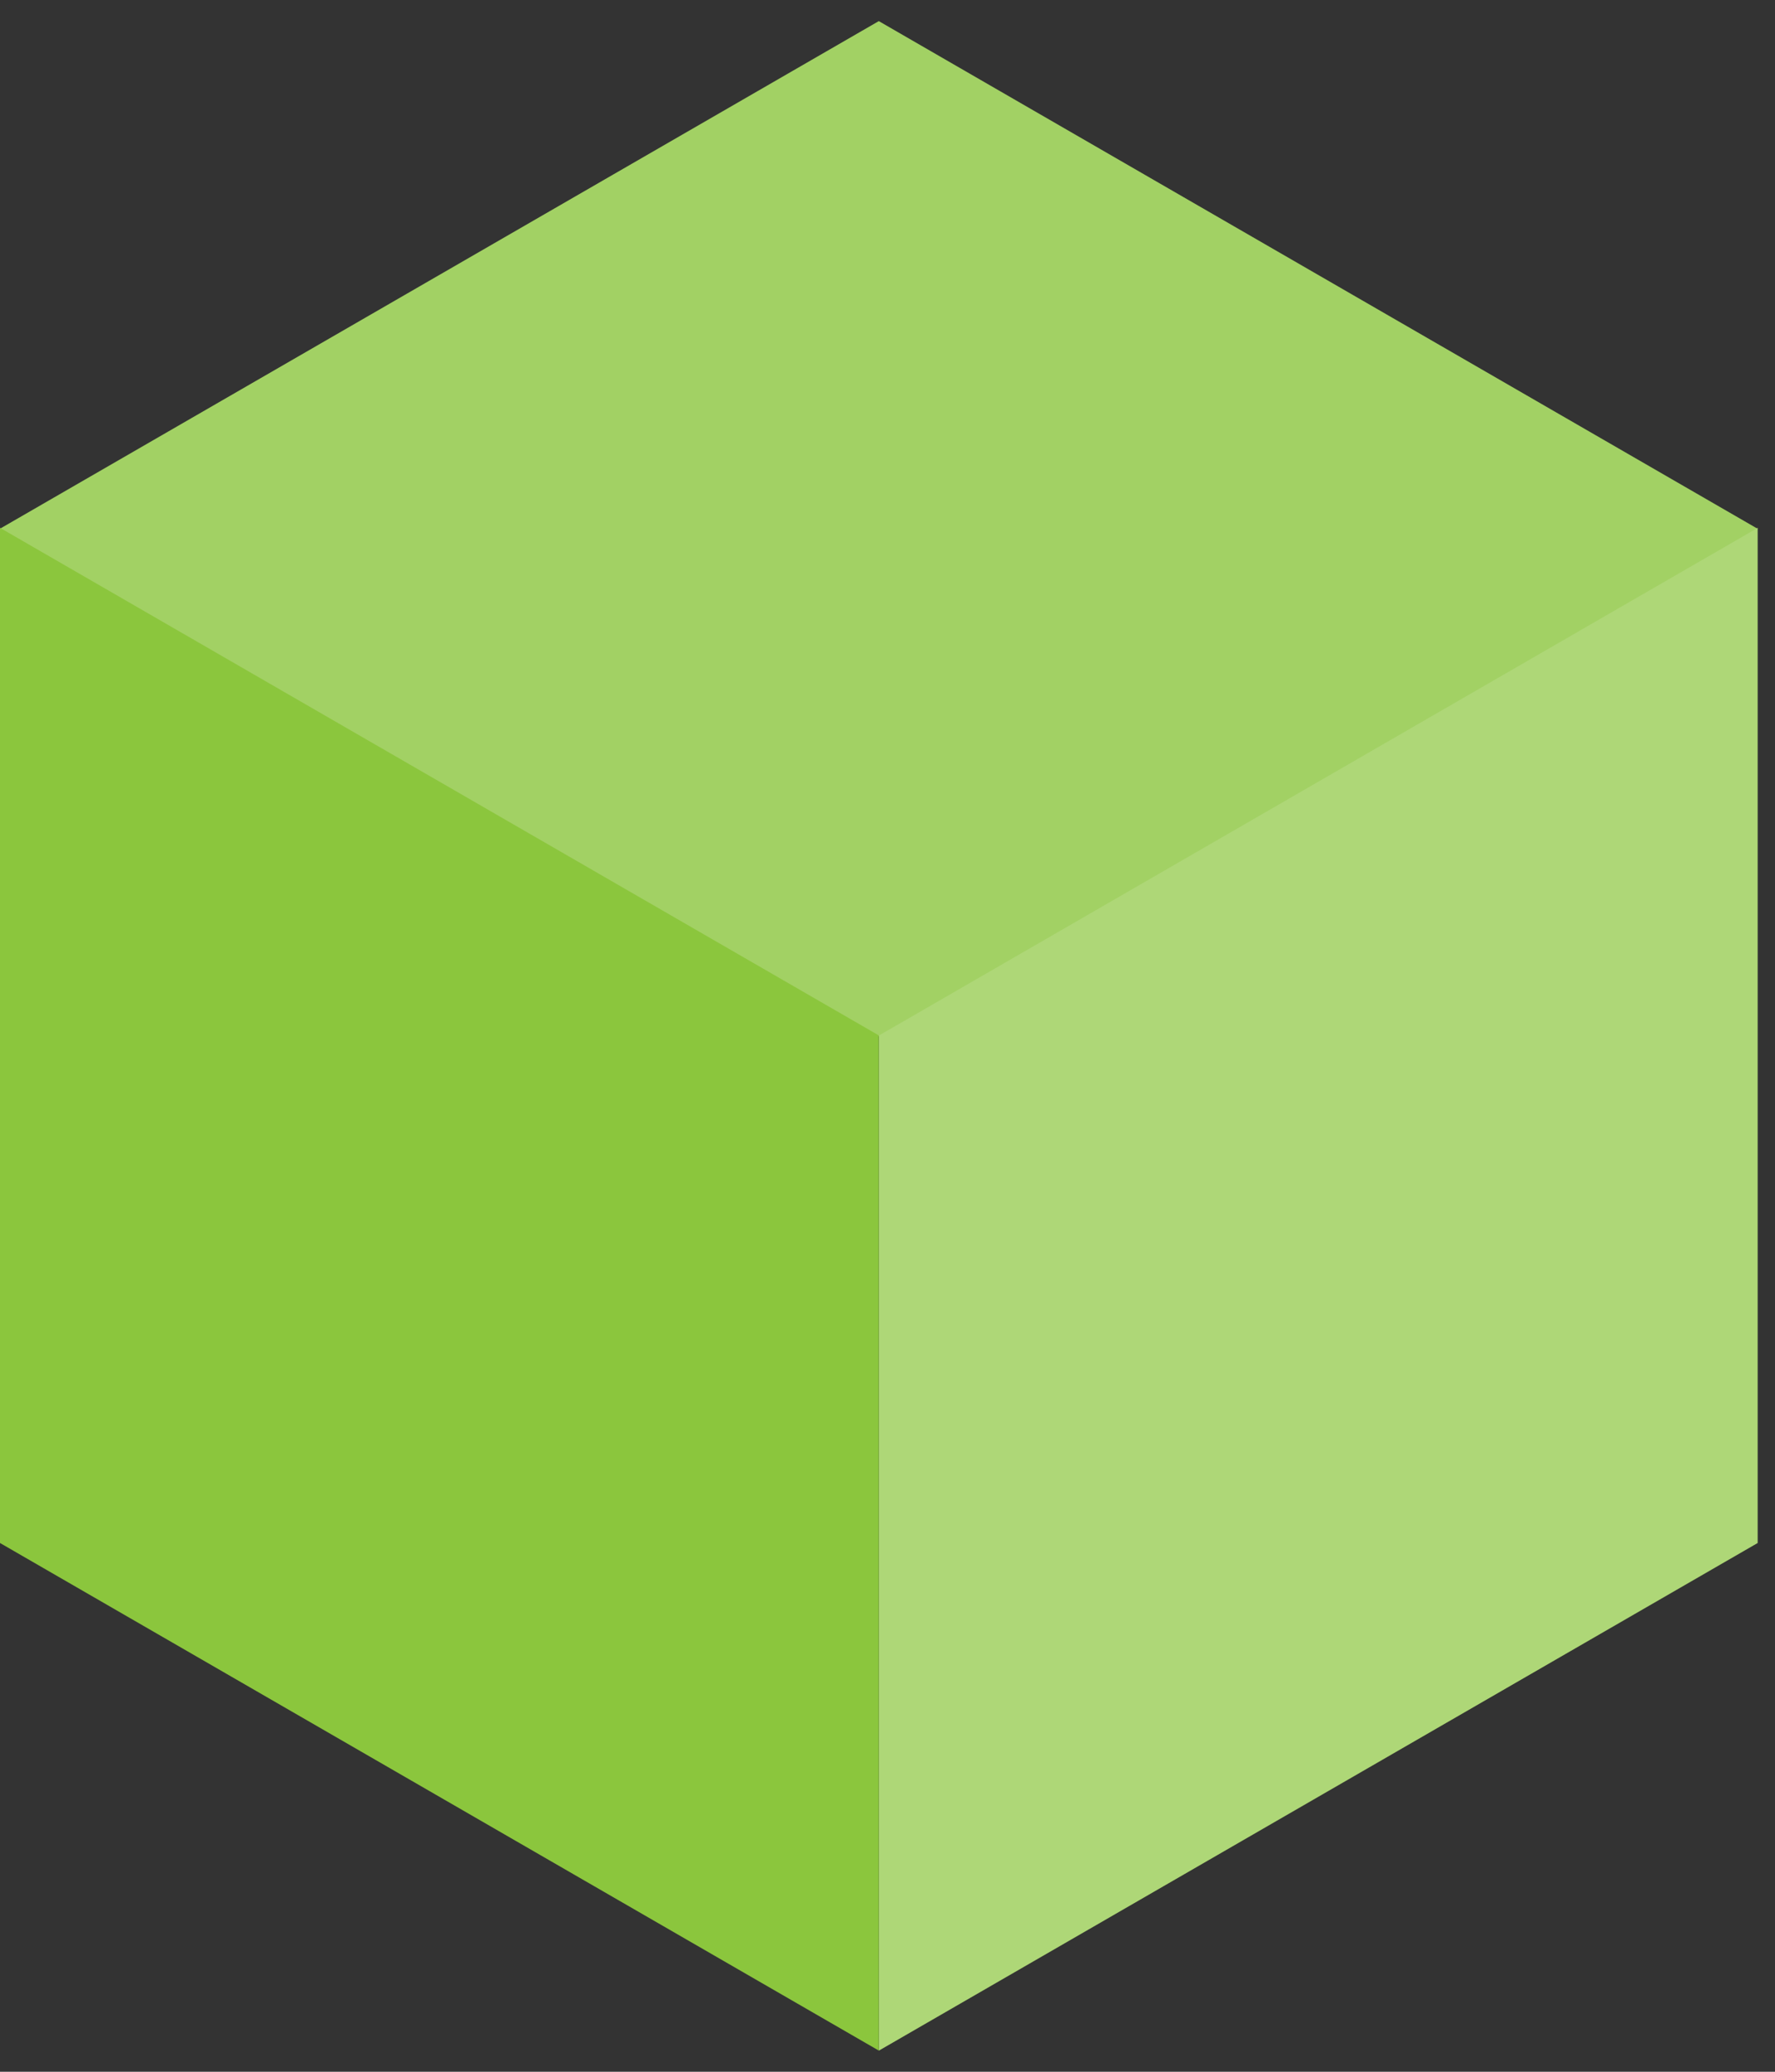
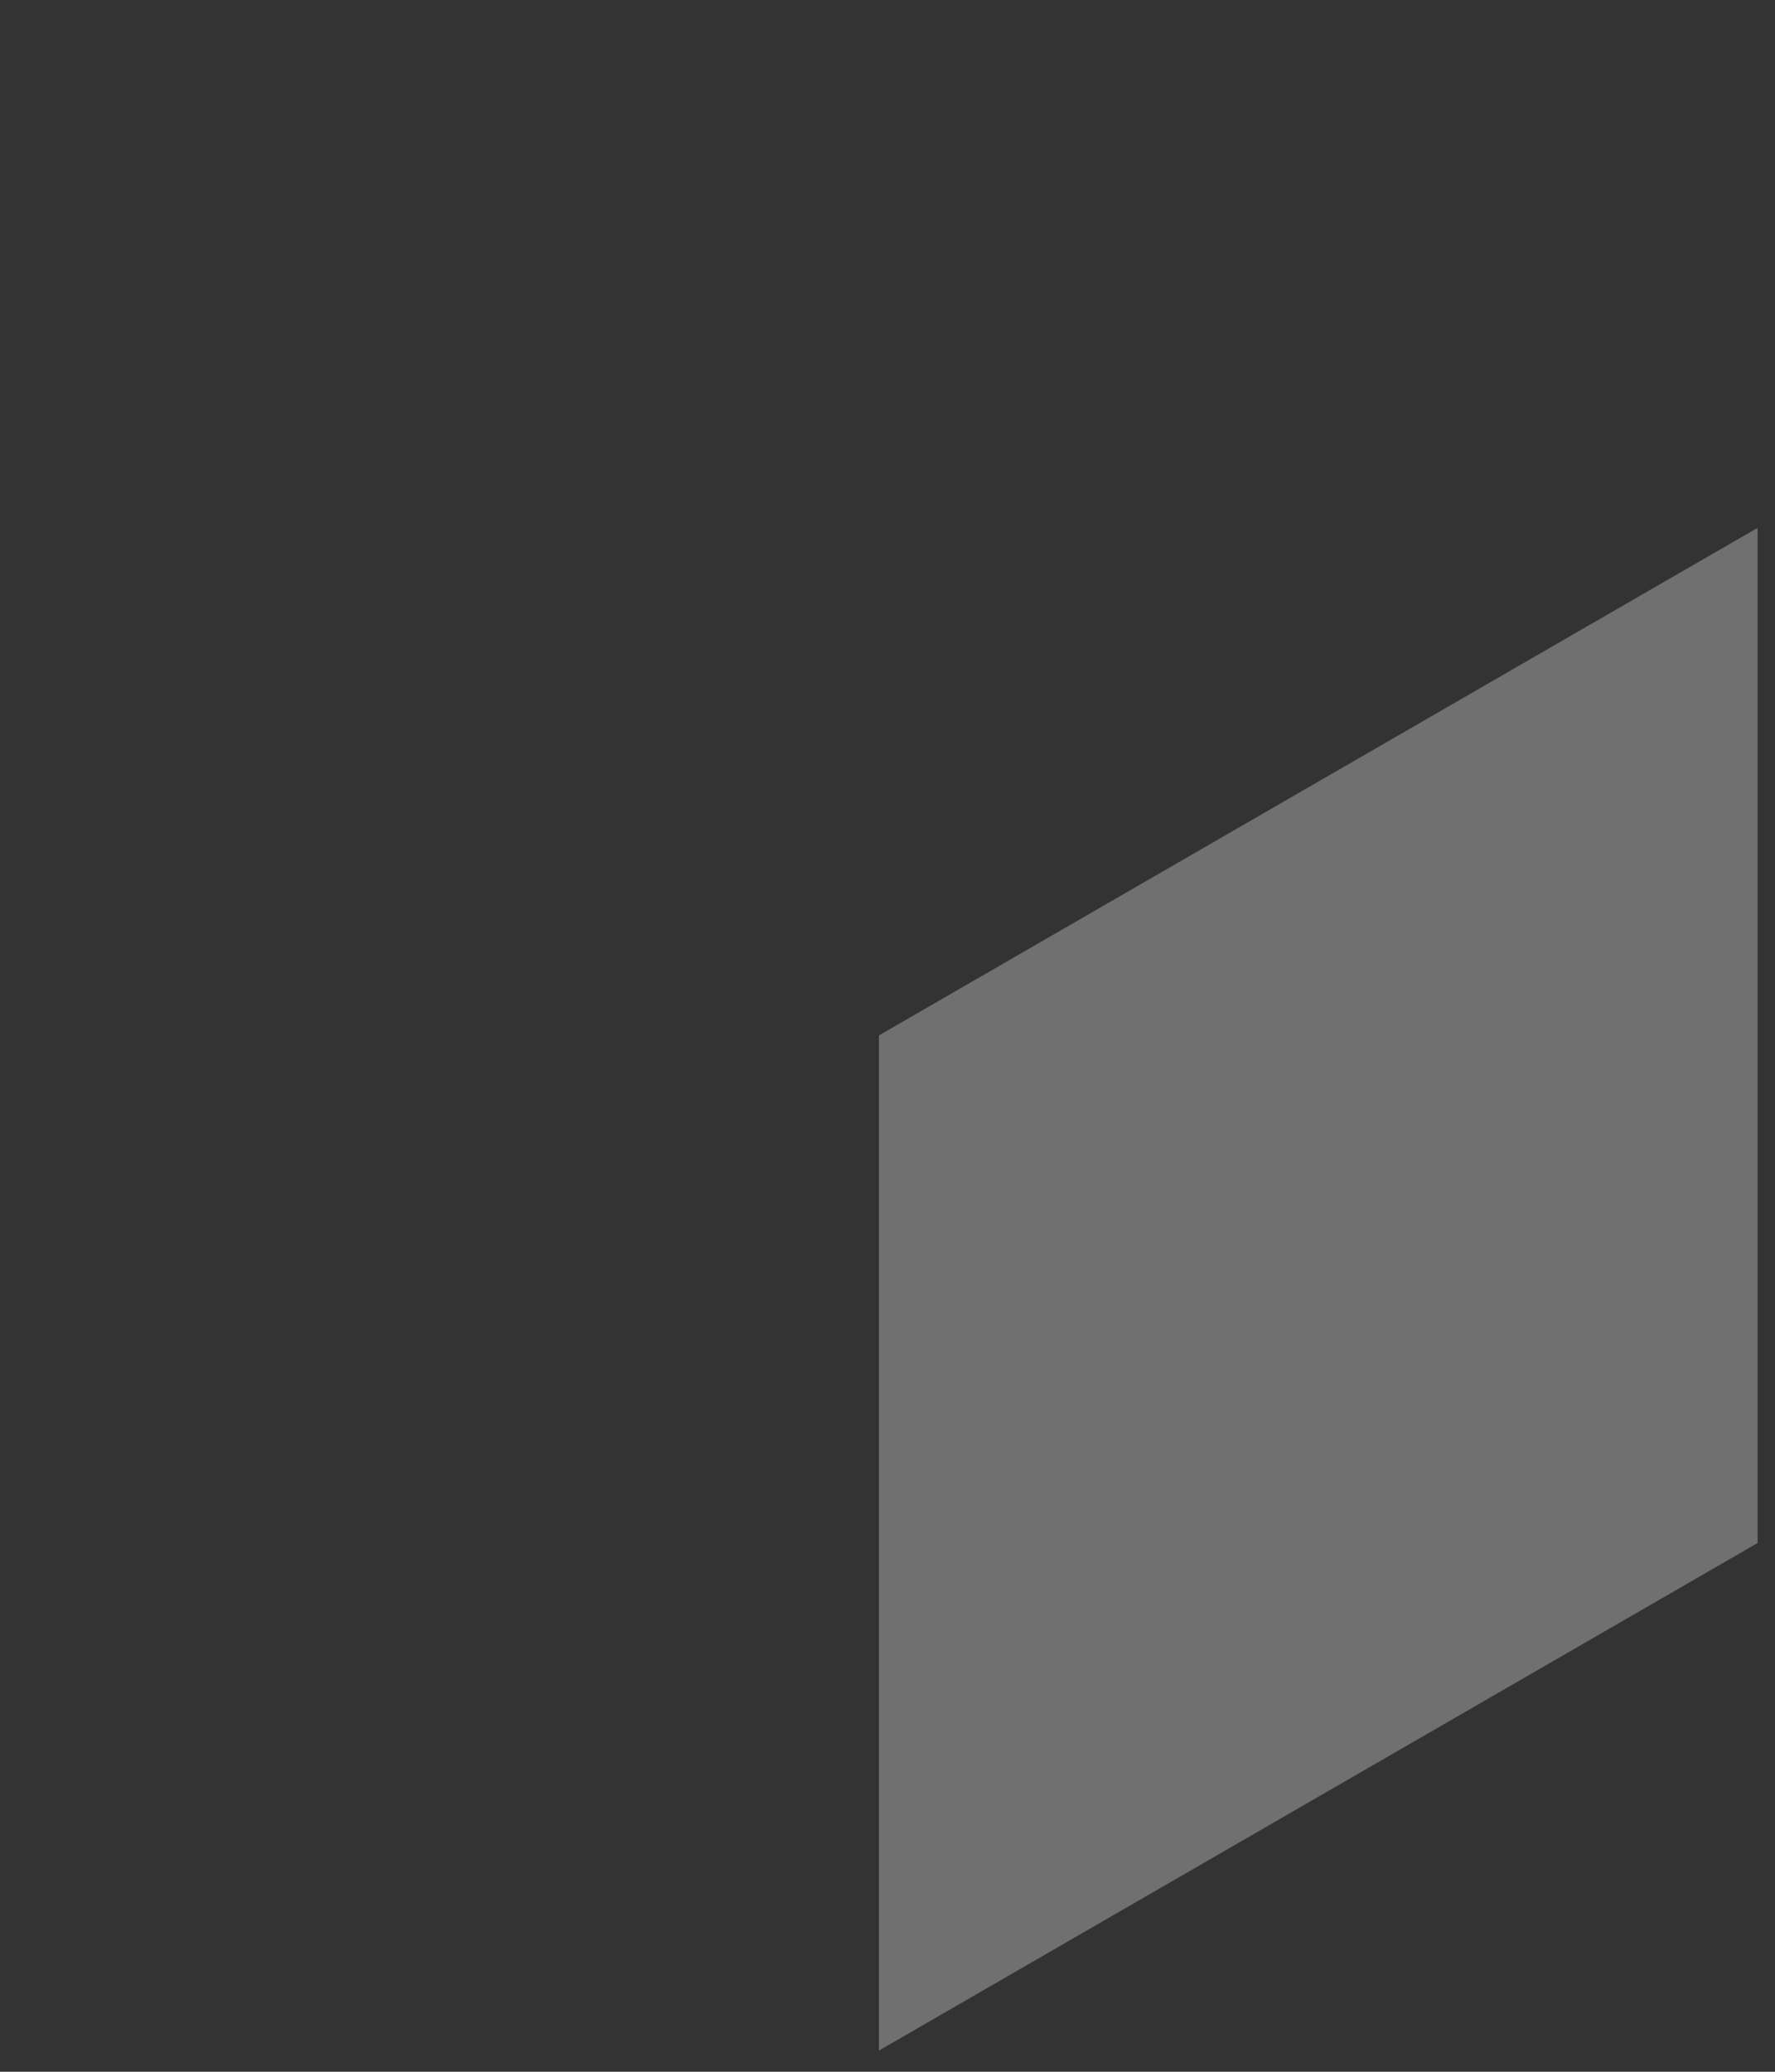
<svg xmlns="http://www.w3.org/2000/svg" width="42" height="49" viewBox="0 0 42 49" fill="none">
  <rect x="0" y="0" width="42" height="49" fill="#333333" stroke="none" />
-   <path d="M0 12.505L20.794 24.51L41.586 12.505L20.794 0.5L0 12.505Z" fill="#8BC63D" />
-   <path d="M0 12.505L20.794 24.51L41.586 12.505L20.794 0.5L0 12.505Z" fill="white" fill-opacity="0.2" />
-   <path d="M20.797 48.499V24.489L41.589 12.484V36.494L20.797 48.499Z" fill="#8BC63D" />
  <path d="M20.797 48.499V24.489L41.589 12.484V36.494L20.797 48.499Z" fill="white" fill-opacity="0.3" />
-   <path d="M0 12.484V36.494L20.794 48.499V24.489L0 12.484Z" fill="#8BC63D" />
</svg>